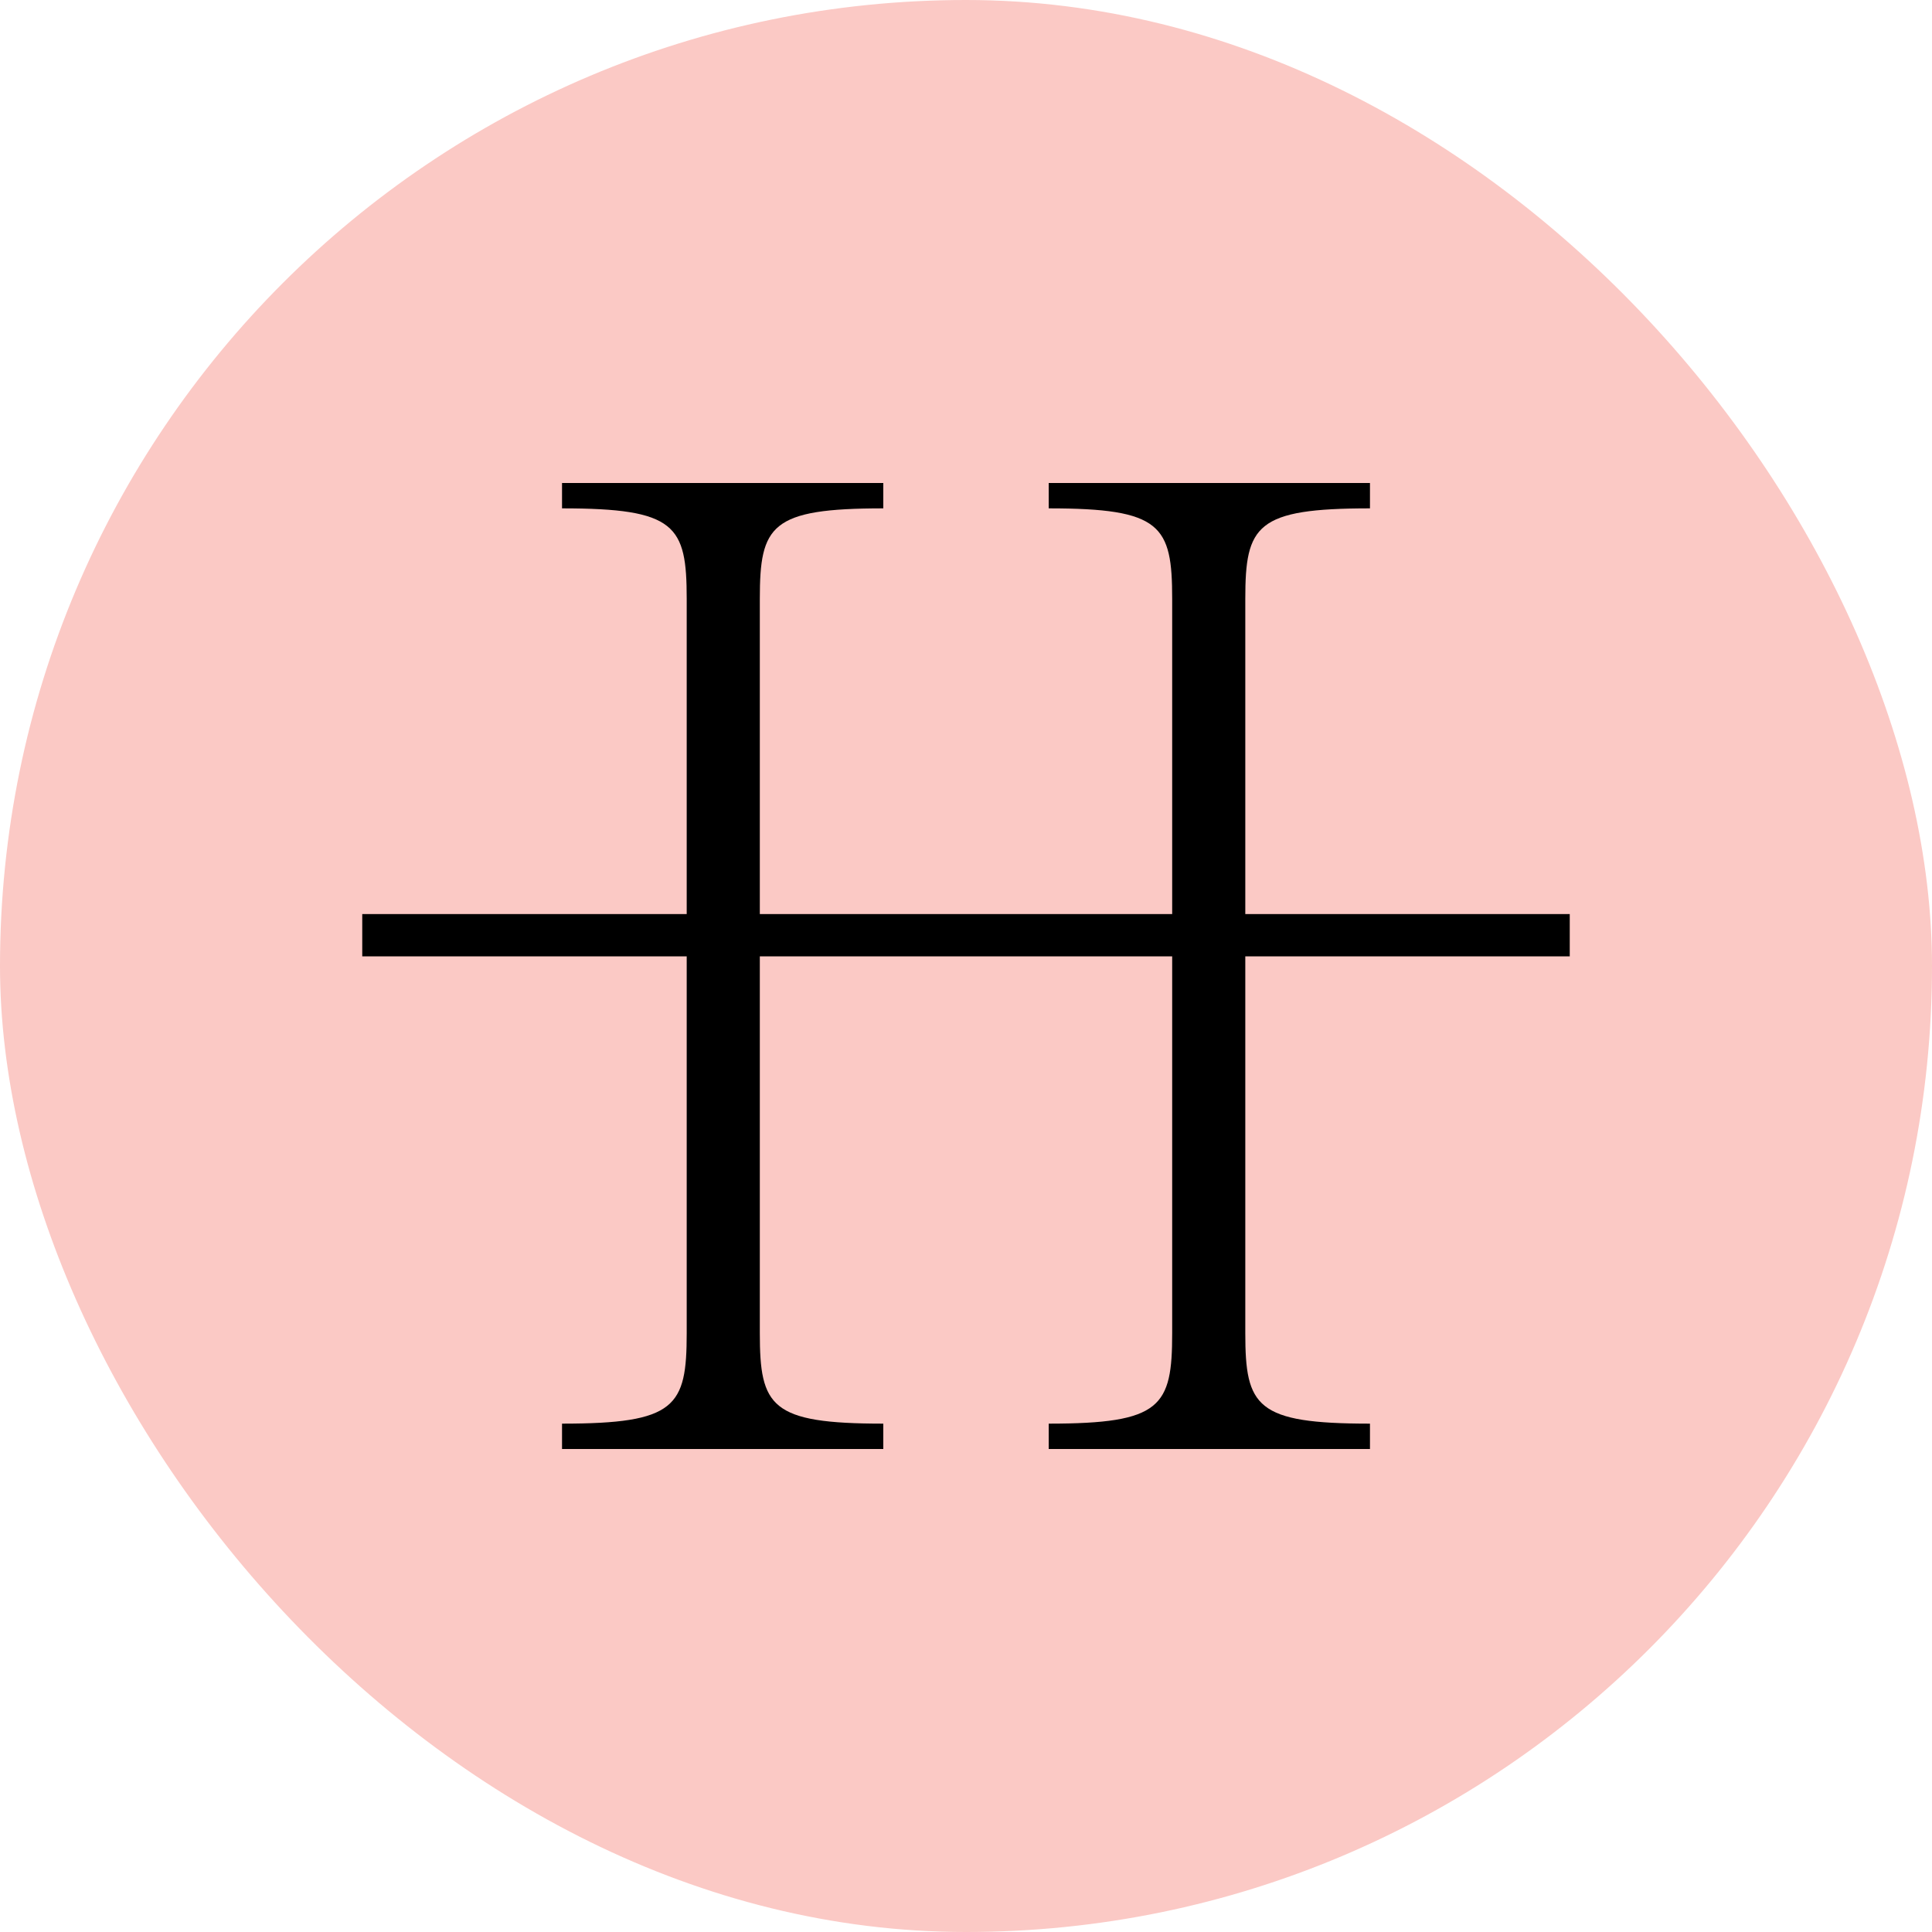
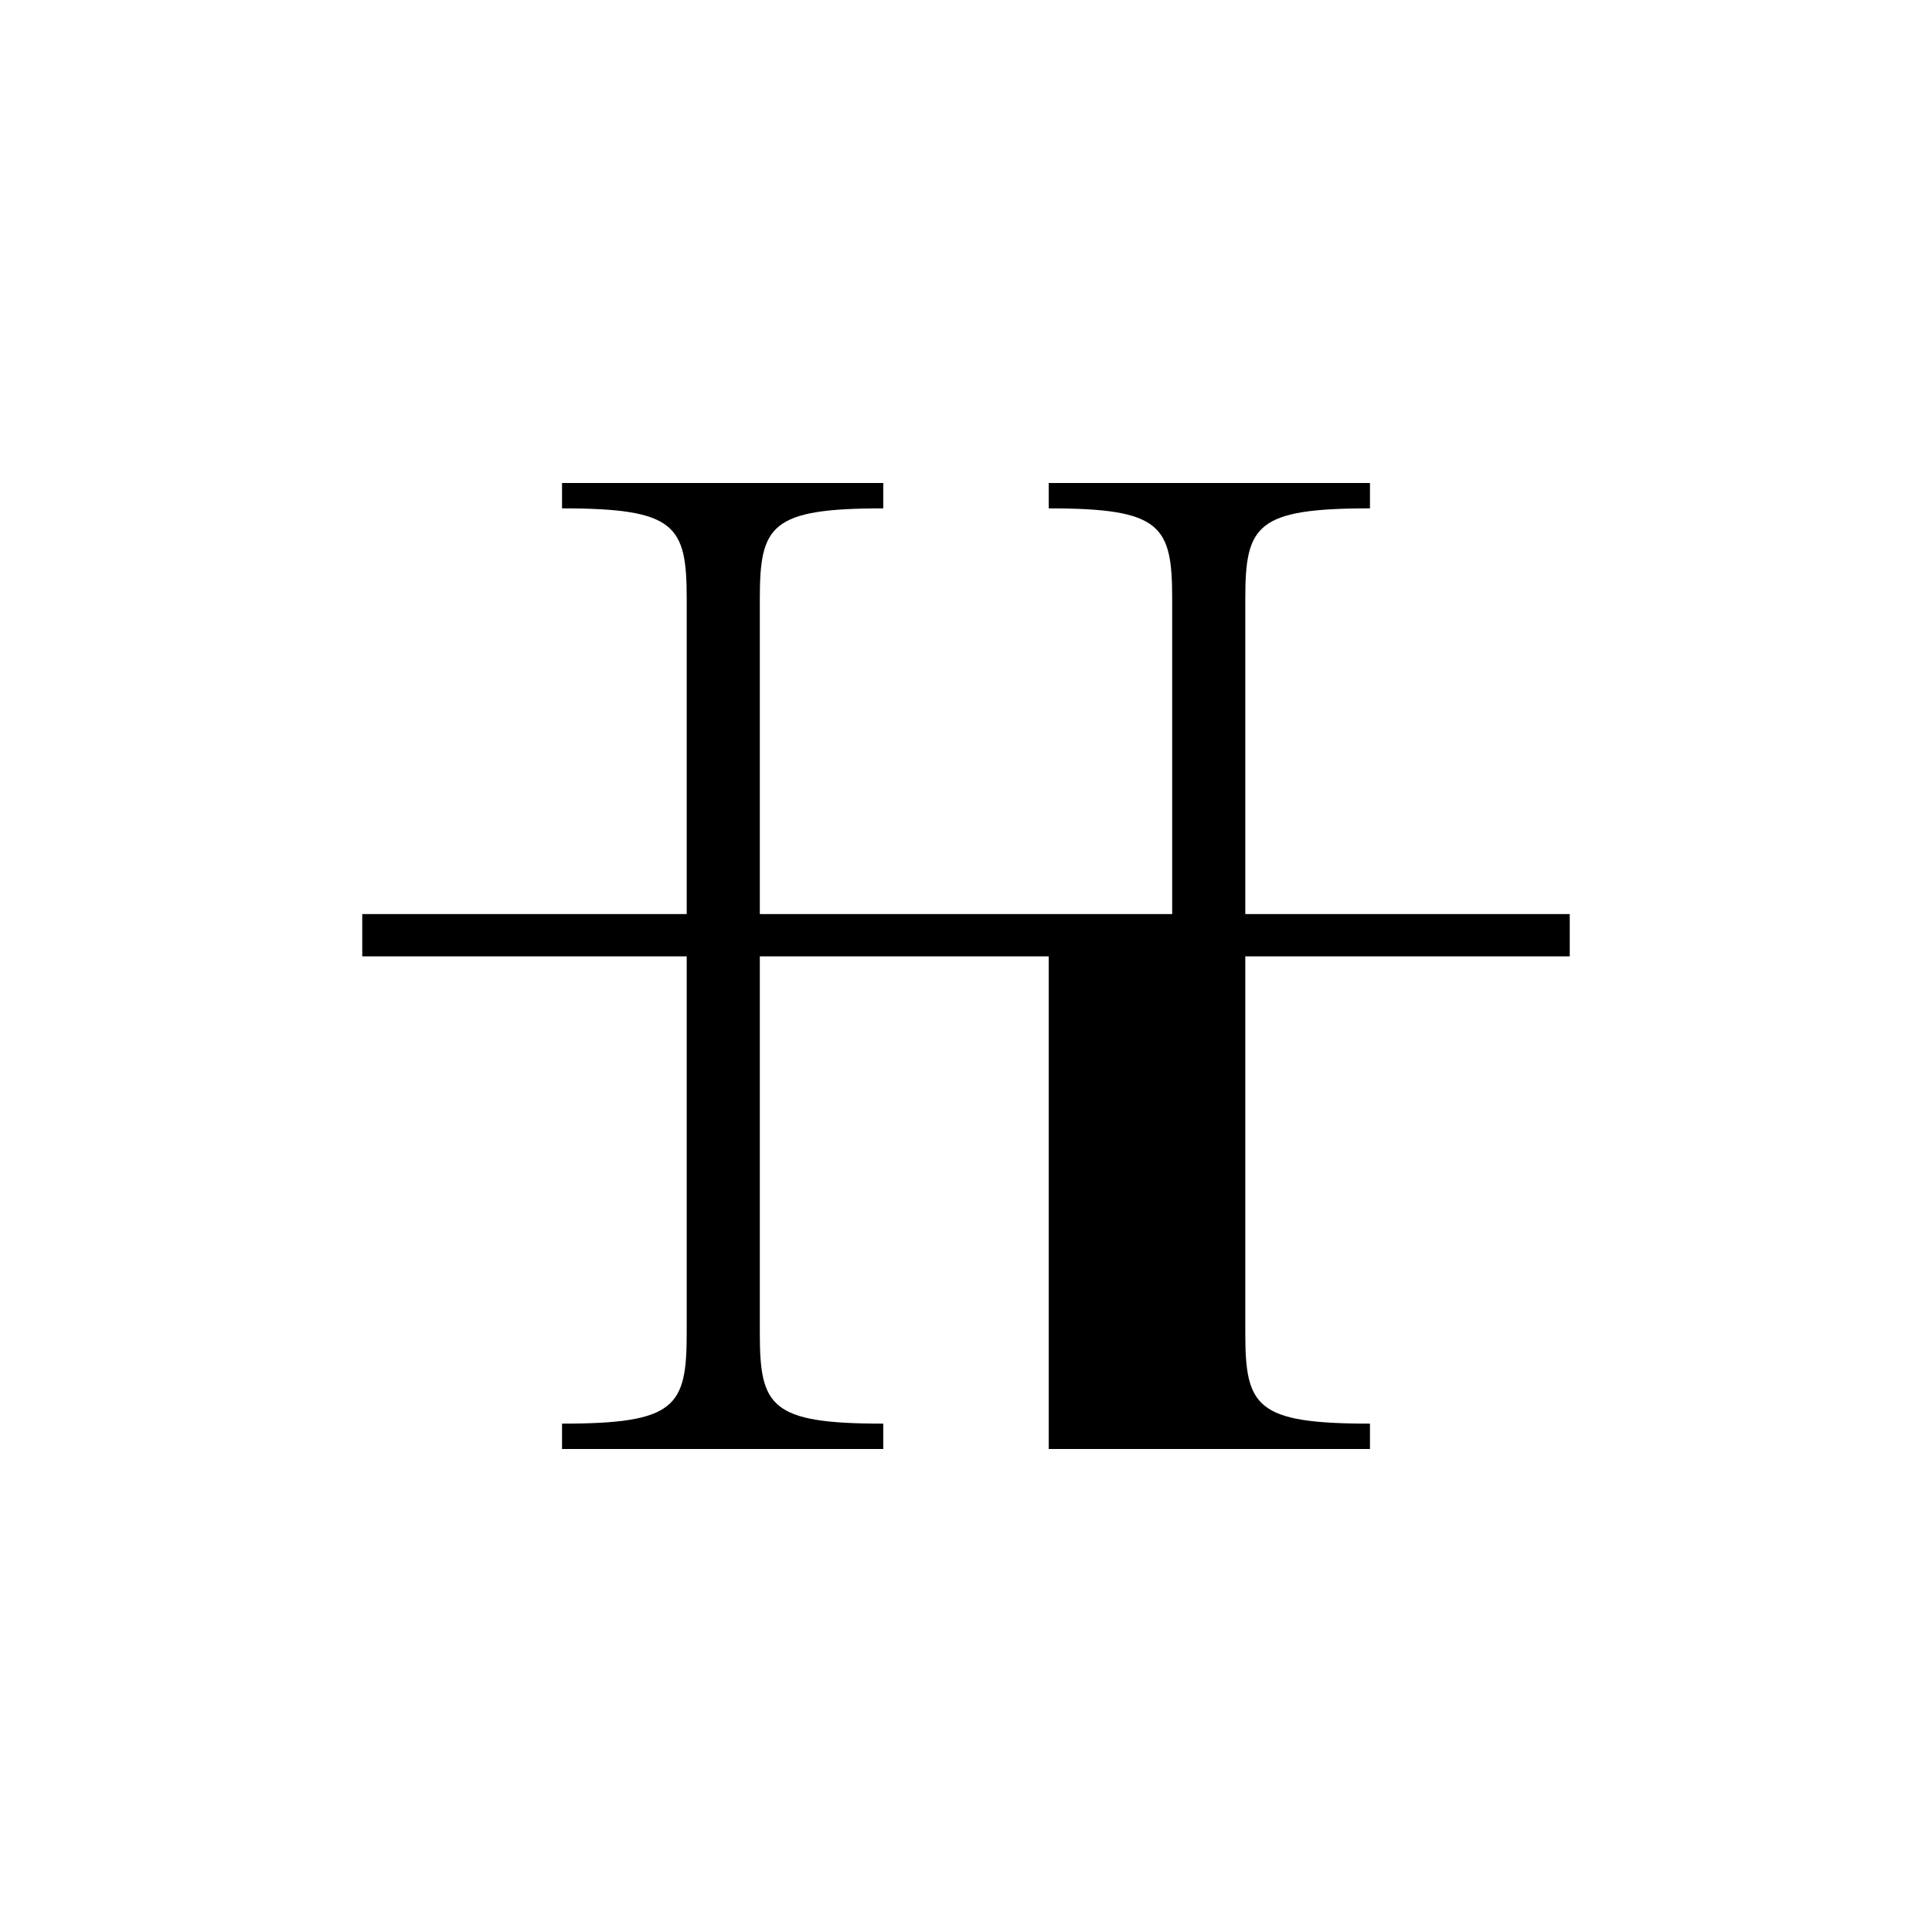
<svg xmlns="http://www.w3.org/2000/svg" width="32" height="32" viewBox="0 0 32 32" fill="none">
-   <rect width="32" height="32" rx="16" fill="#FBC9C5" />
-   <path d="M22.691 8V8.42C20.805 8.42 20.626 8.7 20.626 9.92V15.14H26V15.84H20.626V22.08C20.626 23.3 20.805 23.58 22.691 23.58V24H17.37V23.58C19.236 23.58 19.415 23.3 19.415 22.08V15.84H12.585V22.08C12.585 23.3 12.764 23.58 14.63 23.58V24H9.309V23.58C11.195 23.58 11.374 23.3 11.374 22.08V15.84H6V15.14H11.374V9.92C11.374 8.7 11.195 8.42 9.309 8.42V8H14.63V8.42C12.764 8.42 12.585 8.7 12.585 9.92V15.14H19.415V9.92C19.415 8.7 19.236 8.42 17.37 8.42V8H22.691Z" fill="black" />
+   <path d="M22.691 8V8.42C20.805 8.42 20.626 8.7 20.626 9.92V15.14H26V15.84H20.626V22.08C20.626 23.3 20.805 23.58 22.691 23.58V24H17.37V23.58V15.84H12.585V22.08C12.585 23.3 12.764 23.58 14.63 23.58V24H9.309V23.58C11.195 23.58 11.374 23.3 11.374 22.08V15.84H6V15.14H11.374V9.92C11.374 8.7 11.195 8.42 9.309 8.42V8H14.63V8.42C12.764 8.42 12.585 8.7 12.585 9.92V15.14H19.415V9.92C19.415 8.7 19.236 8.42 17.37 8.42V8H22.691Z" fill="black" />
</svg>